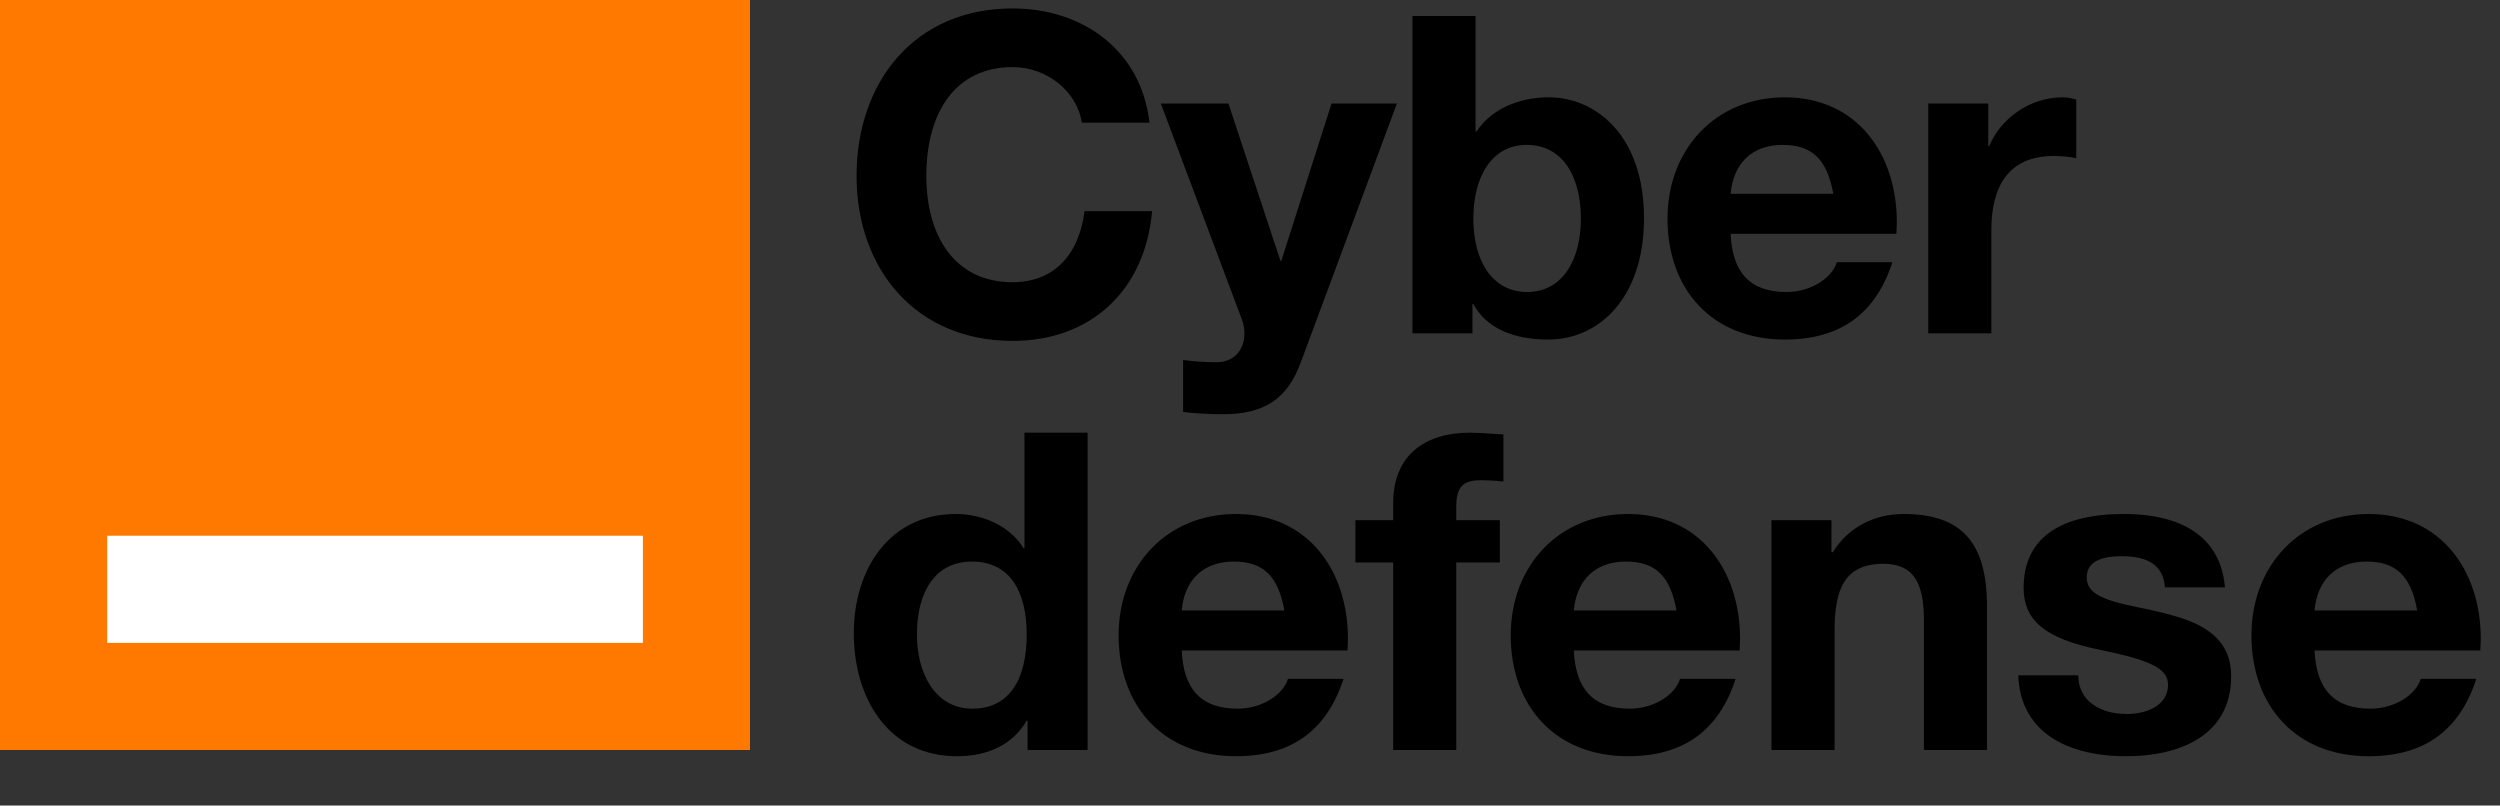
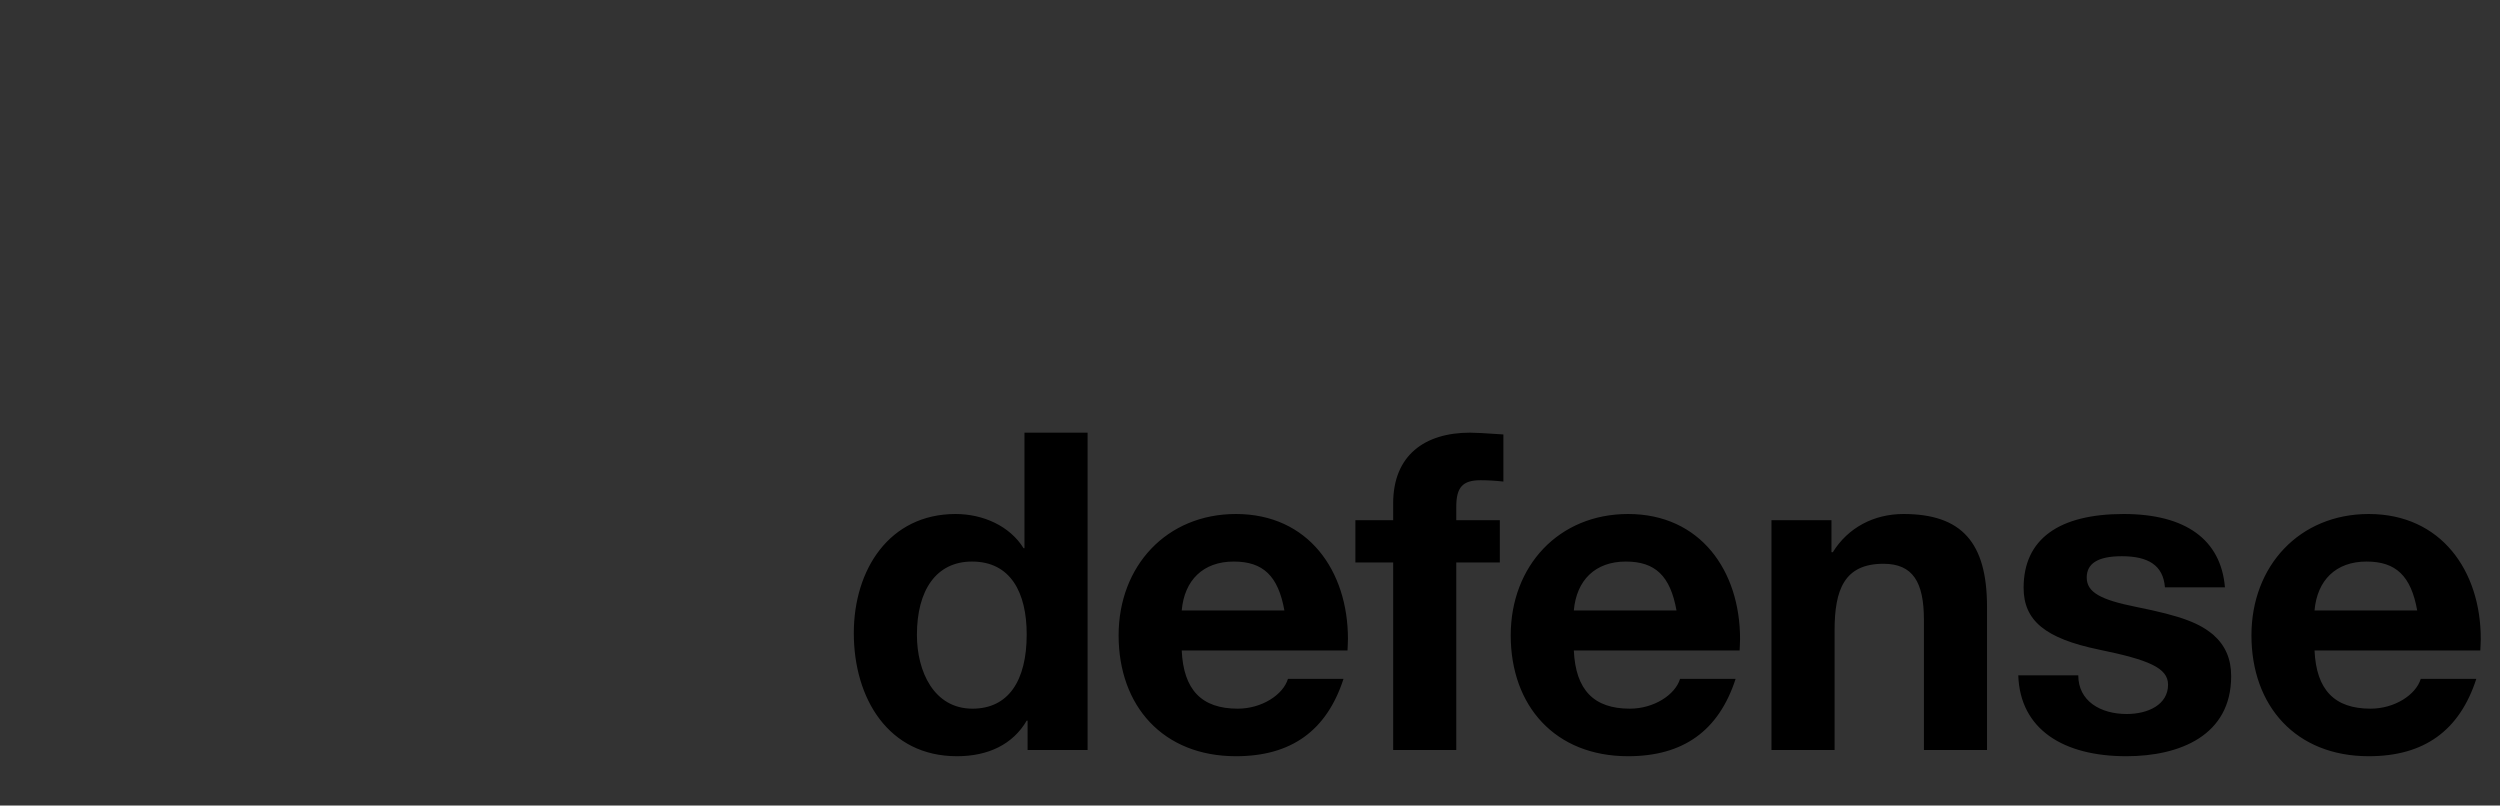
<svg xmlns="http://www.w3.org/2000/svg" width="90" height="29" viewBox="0 0 90 29" fill="none">
  <rect x="0" y="0" width="90" height="29" fill="#333333" stroke="none" />
-   <path d="M36.452 0.304C39.012 0.304 41.092 1.84 41.38 4.416H38.948C38.772 3.296 37.7 2.416 36.452 2.416C34.404 2.416 33.348 4.032 33.348 6.336C33.348 8.48 34.356 10.16 36.452 10.16C37.892 10.16 38.836 9.232 39.044 7.6H41.476C41.22 10.48 39.252 12.272 36.452 12.272C32.964 12.272 30.836 9.68 30.836 6.336C30.836 2.96 32.916 0.304 36.452 0.304ZM41.791 3.728H44.224L46.096 9.392H46.127L47.935 3.728H50.288L46.831 13.04C46.352 14.336 45.551 14.912 44.016 14.912C43.471 14.912 43.072 14.88 42.592 14.832V12.96C43.072 13.024 43.471 13.04 43.791 13.04C44.431 13.04 44.8 12.592 44.8 12C44.8 11.856 44.783 11.712 44.703 11.488L41.791 3.728ZM50.848 0.576H53.12V4.736H53.152C53.648 3.984 54.592 3.504 55.76 3.504C57.424 3.504 59.184 4.848 59.184 7.856C59.184 10.752 57.536 12.224 55.744 12.224C54.416 12.224 53.488 11.776 53.04 10.944H53.008V12H50.848V0.576ZM53.04 7.872C53.04 9.392 53.728 10.512 54.976 10.512C56.256 10.512 56.912 9.344 56.912 7.872C56.912 6.4 56.288 5.216 54.96 5.216C53.712 5.216 53.04 6.352 53.04 7.872ZM64.254 3.504C66.862 3.504 68.286 5.552 68.286 8C68.286 8.128 68.27 8.416 68.27 8.416H62.302C62.366 9.84 63.022 10.512 64.318 10.512C65.182 10.512 65.95 10.016 66.126 9.44H68.126C67.518 11.312 66.238 12.224 64.254 12.224C61.63 12.224 60.03 10.416 60.03 7.872C60.03 5.376 61.758 3.504 64.254 3.504ZM62.302 6.976H65.998C65.774 5.728 65.23 5.216 64.174 5.216C63.07 5.216 62.398 5.888 62.302 6.976ZM74.249 3.504C74.473 3.504 74.633 3.552 74.745 3.584V5.696C74.521 5.648 74.249 5.616 73.929 5.616C72.281 5.616 71.689 6.752 71.689 8.272V12H69.417V3.728H71.577V5.264H71.609C72.041 4.224 73.113 3.504 74.249 3.504Z" fill="black" />
  <path d="M36.881 15.576H39.153V27H36.993V25.944H36.961C36.465 26.792 35.585 27.224 34.449 27.224C31.985 27.224 30.737 25.144 30.737 22.792C30.737 20.504 32.017 18.504 34.401 18.504C35.393 18.504 36.353 18.936 36.849 19.736H36.881V15.576ZM33.009 22.856C33.009 24.168 33.617 25.512 35.009 25.512C36.305 25.512 36.961 24.504 36.961 22.84C36.961 21.336 36.385 20.216 34.993 20.216C33.697 20.216 33.009 21.256 33.009 22.856ZM44.494 18.504C47.102 18.504 48.526 20.552 48.526 23C48.526 23.128 48.51 23.416 48.51 23.416H42.542C42.606 24.84 43.262 25.512 44.558 25.512C45.422 25.512 46.19 25.016 46.366 24.44H48.366C47.758 26.312 46.478 27.224 44.494 27.224C41.87 27.224 40.27 25.416 40.27 22.872C40.27 20.376 41.998 18.504 44.494 18.504ZM42.542 21.976H46.238C46.014 20.728 45.47 20.216 44.414 20.216C43.31 20.216 42.638 20.888 42.542 21.976ZM52.426 27H50.154V20.248H48.794V18.728H50.154V18.12C50.154 16.392 51.29 15.576 52.922 15.576C53.082 15.576 53.45 15.592 54.122 15.64V17.336C53.834 17.304 53.546 17.288 53.306 17.288C52.65 17.288 52.426 17.544 52.426 18.248V18.728H53.994V20.248H52.426V27ZM58.61 18.504C61.218 18.504 62.642 20.552 62.642 23C62.642 23.128 62.626 23.416 62.626 23.416H56.658C56.722 24.84 57.378 25.512 58.674 25.512C59.538 25.512 60.306 25.016 60.482 24.44H62.482C61.874 26.312 60.594 27.224 58.61 27.224C55.986 27.224 54.386 25.416 54.386 22.872C54.386 20.376 56.114 18.504 58.61 18.504ZM56.658 21.976H60.354C60.13 20.728 59.586 20.216 58.53 20.216C57.426 20.216 56.754 20.888 56.658 21.976ZM68.525 18.504C70.621 18.504 71.533 19.528 71.533 21.848V27H69.261V22.312C69.261 20.952 68.861 20.296 67.805 20.296C66.397 20.296 66.045 21.224 66.045 22.696V27H63.773V18.728H65.933V19.88H65.981C66.525 19 67.453 18.504 68.525 18.504ZM76.45 18.504C78.69 18.504 79.954 19.432 80.098 21.144H77.938C77.874 20.344 77.33 20.024 76.386 20.024C75.506 20.024 75.122 20.296 75.122 20.792C75.122 21.32 75.618 21.592 76.898 21.848C78.578 22.184 79.186 22.44 79.682 22.856C80.114 23.24 80.322 23.72 80.322 24.344C80.322 26.472 78.482 27.224 76.546 27.224C74.29 27.224 72.722 26.264 72.658 24.312H74.818C74.818 25.24 75.618 25.704 76.562 25.704C77.33 25.704 78.05 25.368 78.05 24.648C78.05 24.04 77.346 23.752 75.554 23.384C73.634 22.984 72.85 22.344 72.85 21.16C72.85 19.4 74.13 18.504 76.45 18.504ZM85.275 18.504C87.883 18.504 89.308 20.552 89.308 23C89.308 23.128 89.291 23.416 89.291 23.416H83.323C83.388 24.84 84.043 25.512 85.34 25.512C86.204 25.512 86.972 25.016 87.147 24.44H89.147C88.54 26.312 87.26 27.224 85.275 27.224C82.651 27.224 81.052 25.416 81.052 22.872C81.052 20.376 82.779 18.504 85.275 18.504ZM83.323 21.976H87.019C86.796 20.728 86.251 20.216 85.195 20.216C84.091 20.216 83.419 20.888 83.323 21.976Z" fill="black" />
-   <rect width="27" height="27" fill="#FF7900" />
-   <rect x="3.858" y="19.286" width="19.286" height="3.858" fill="white" />
</svg>